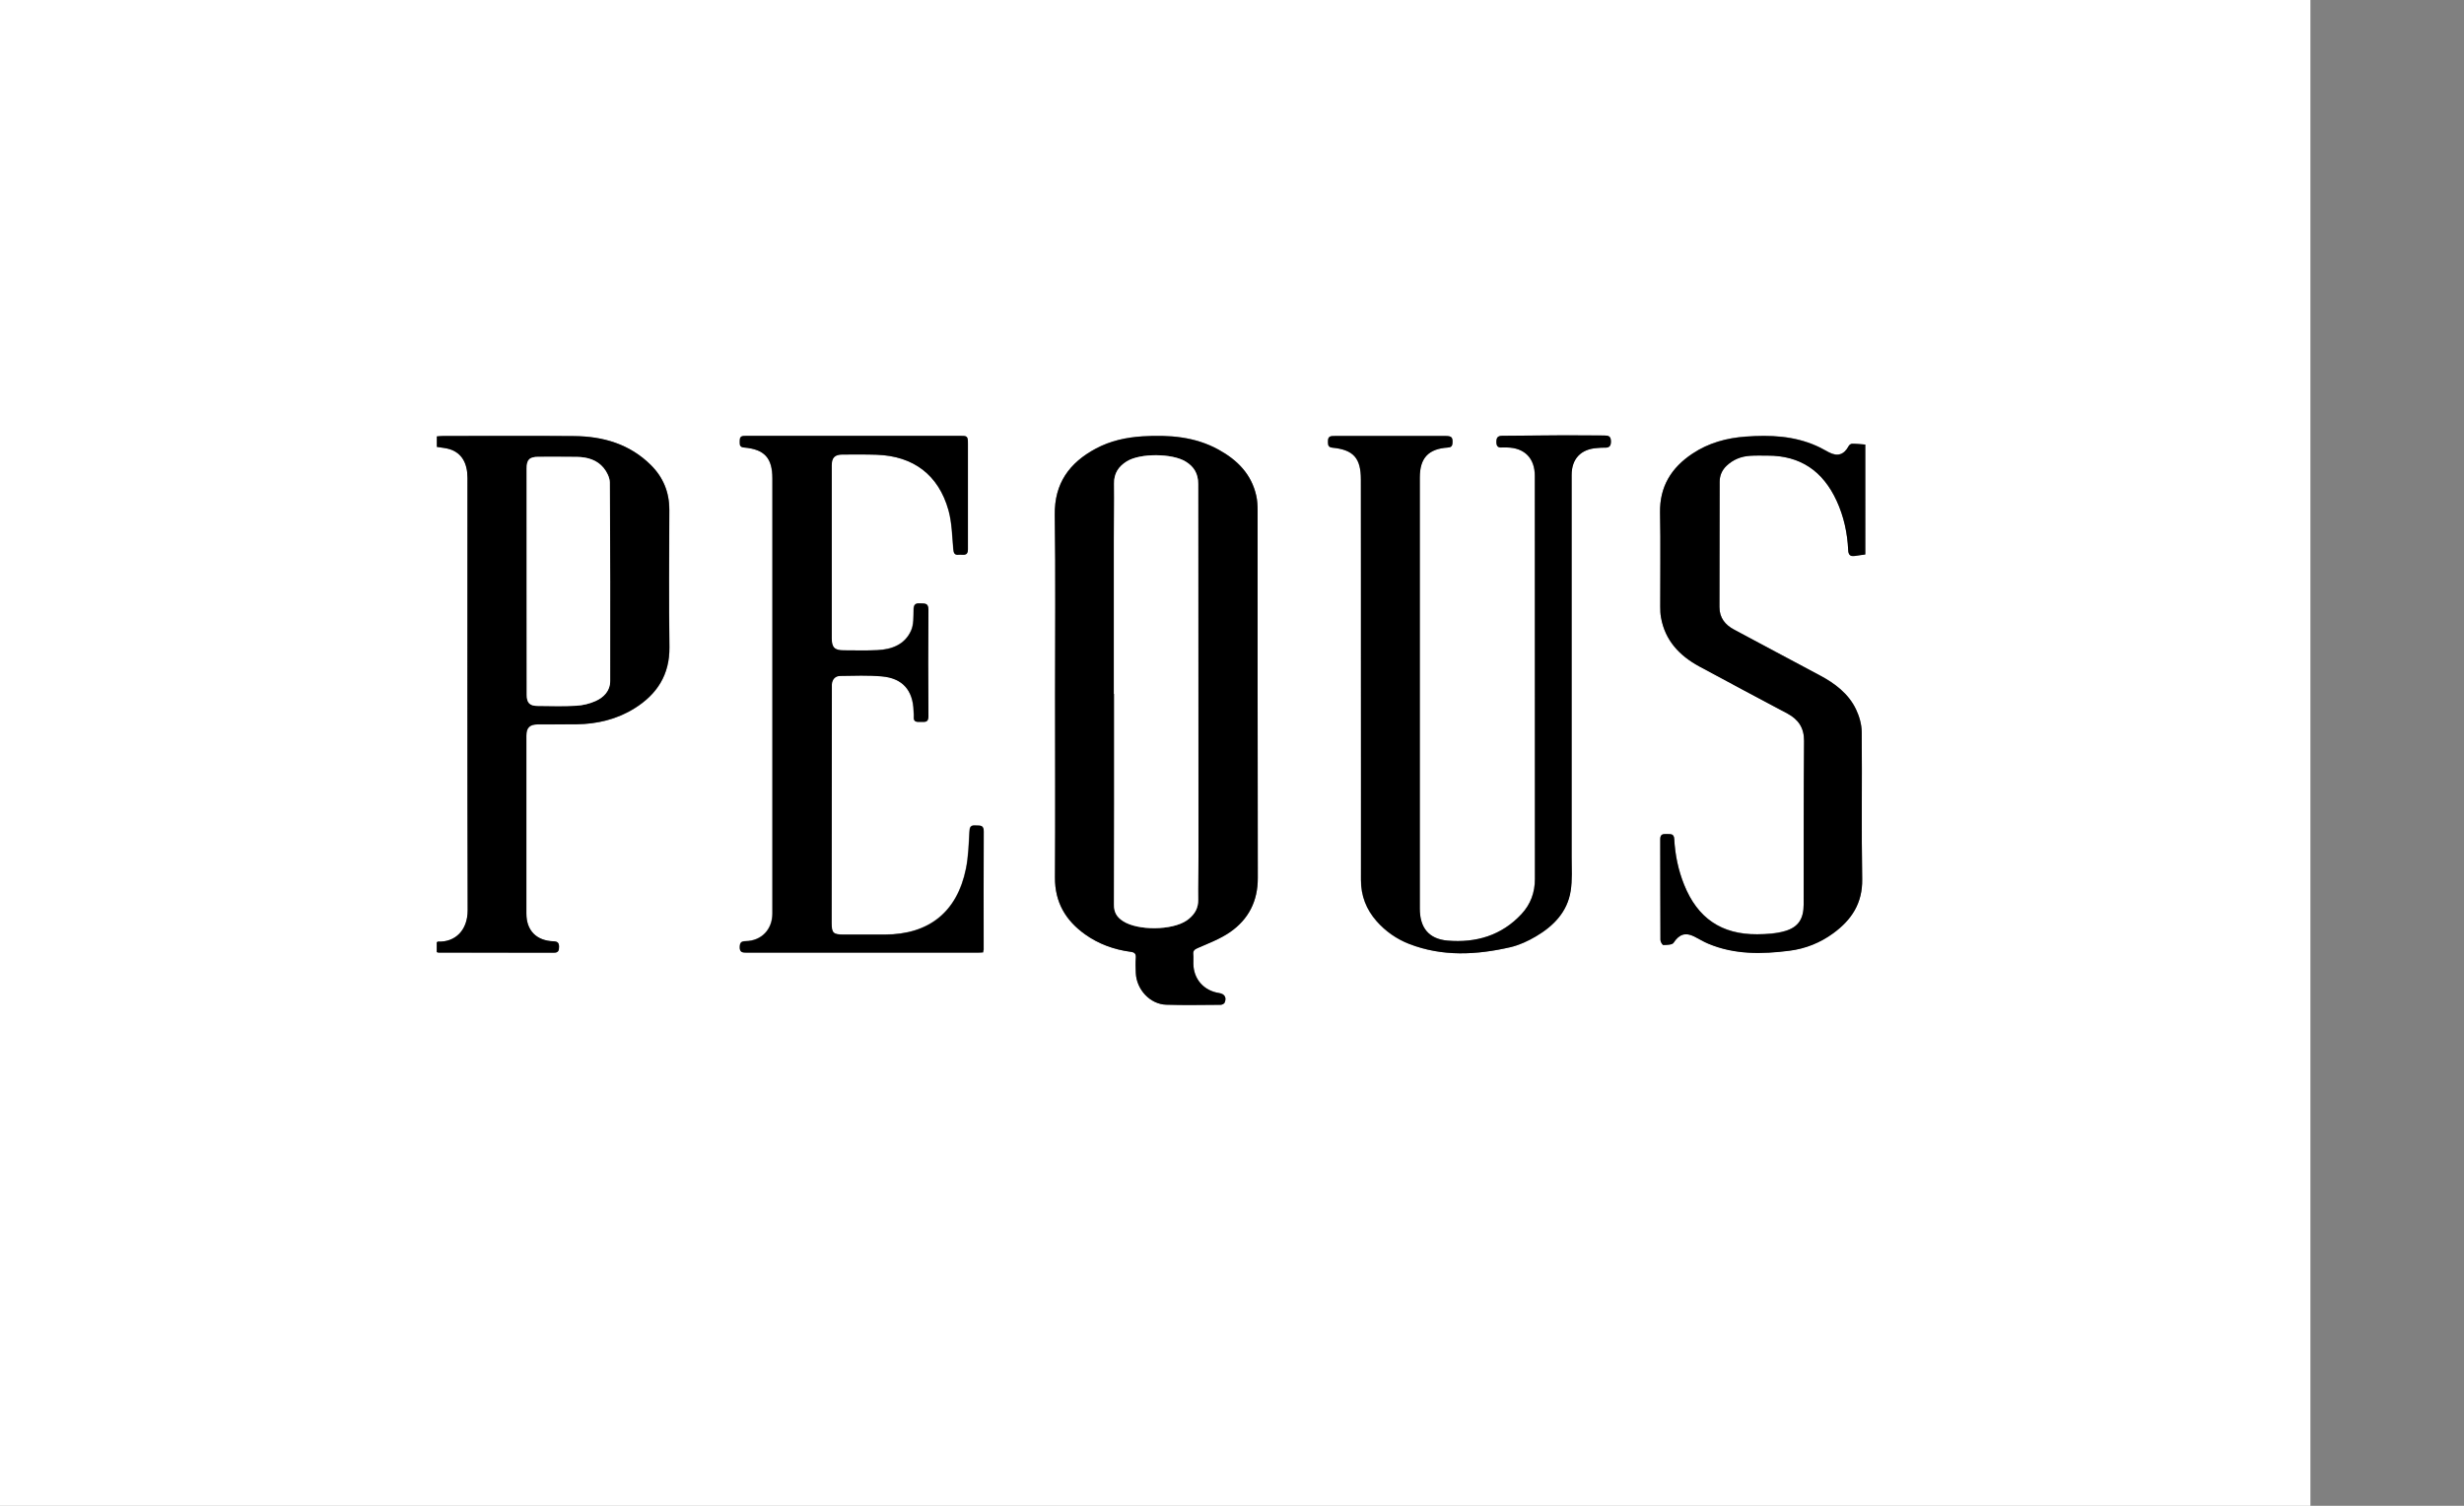
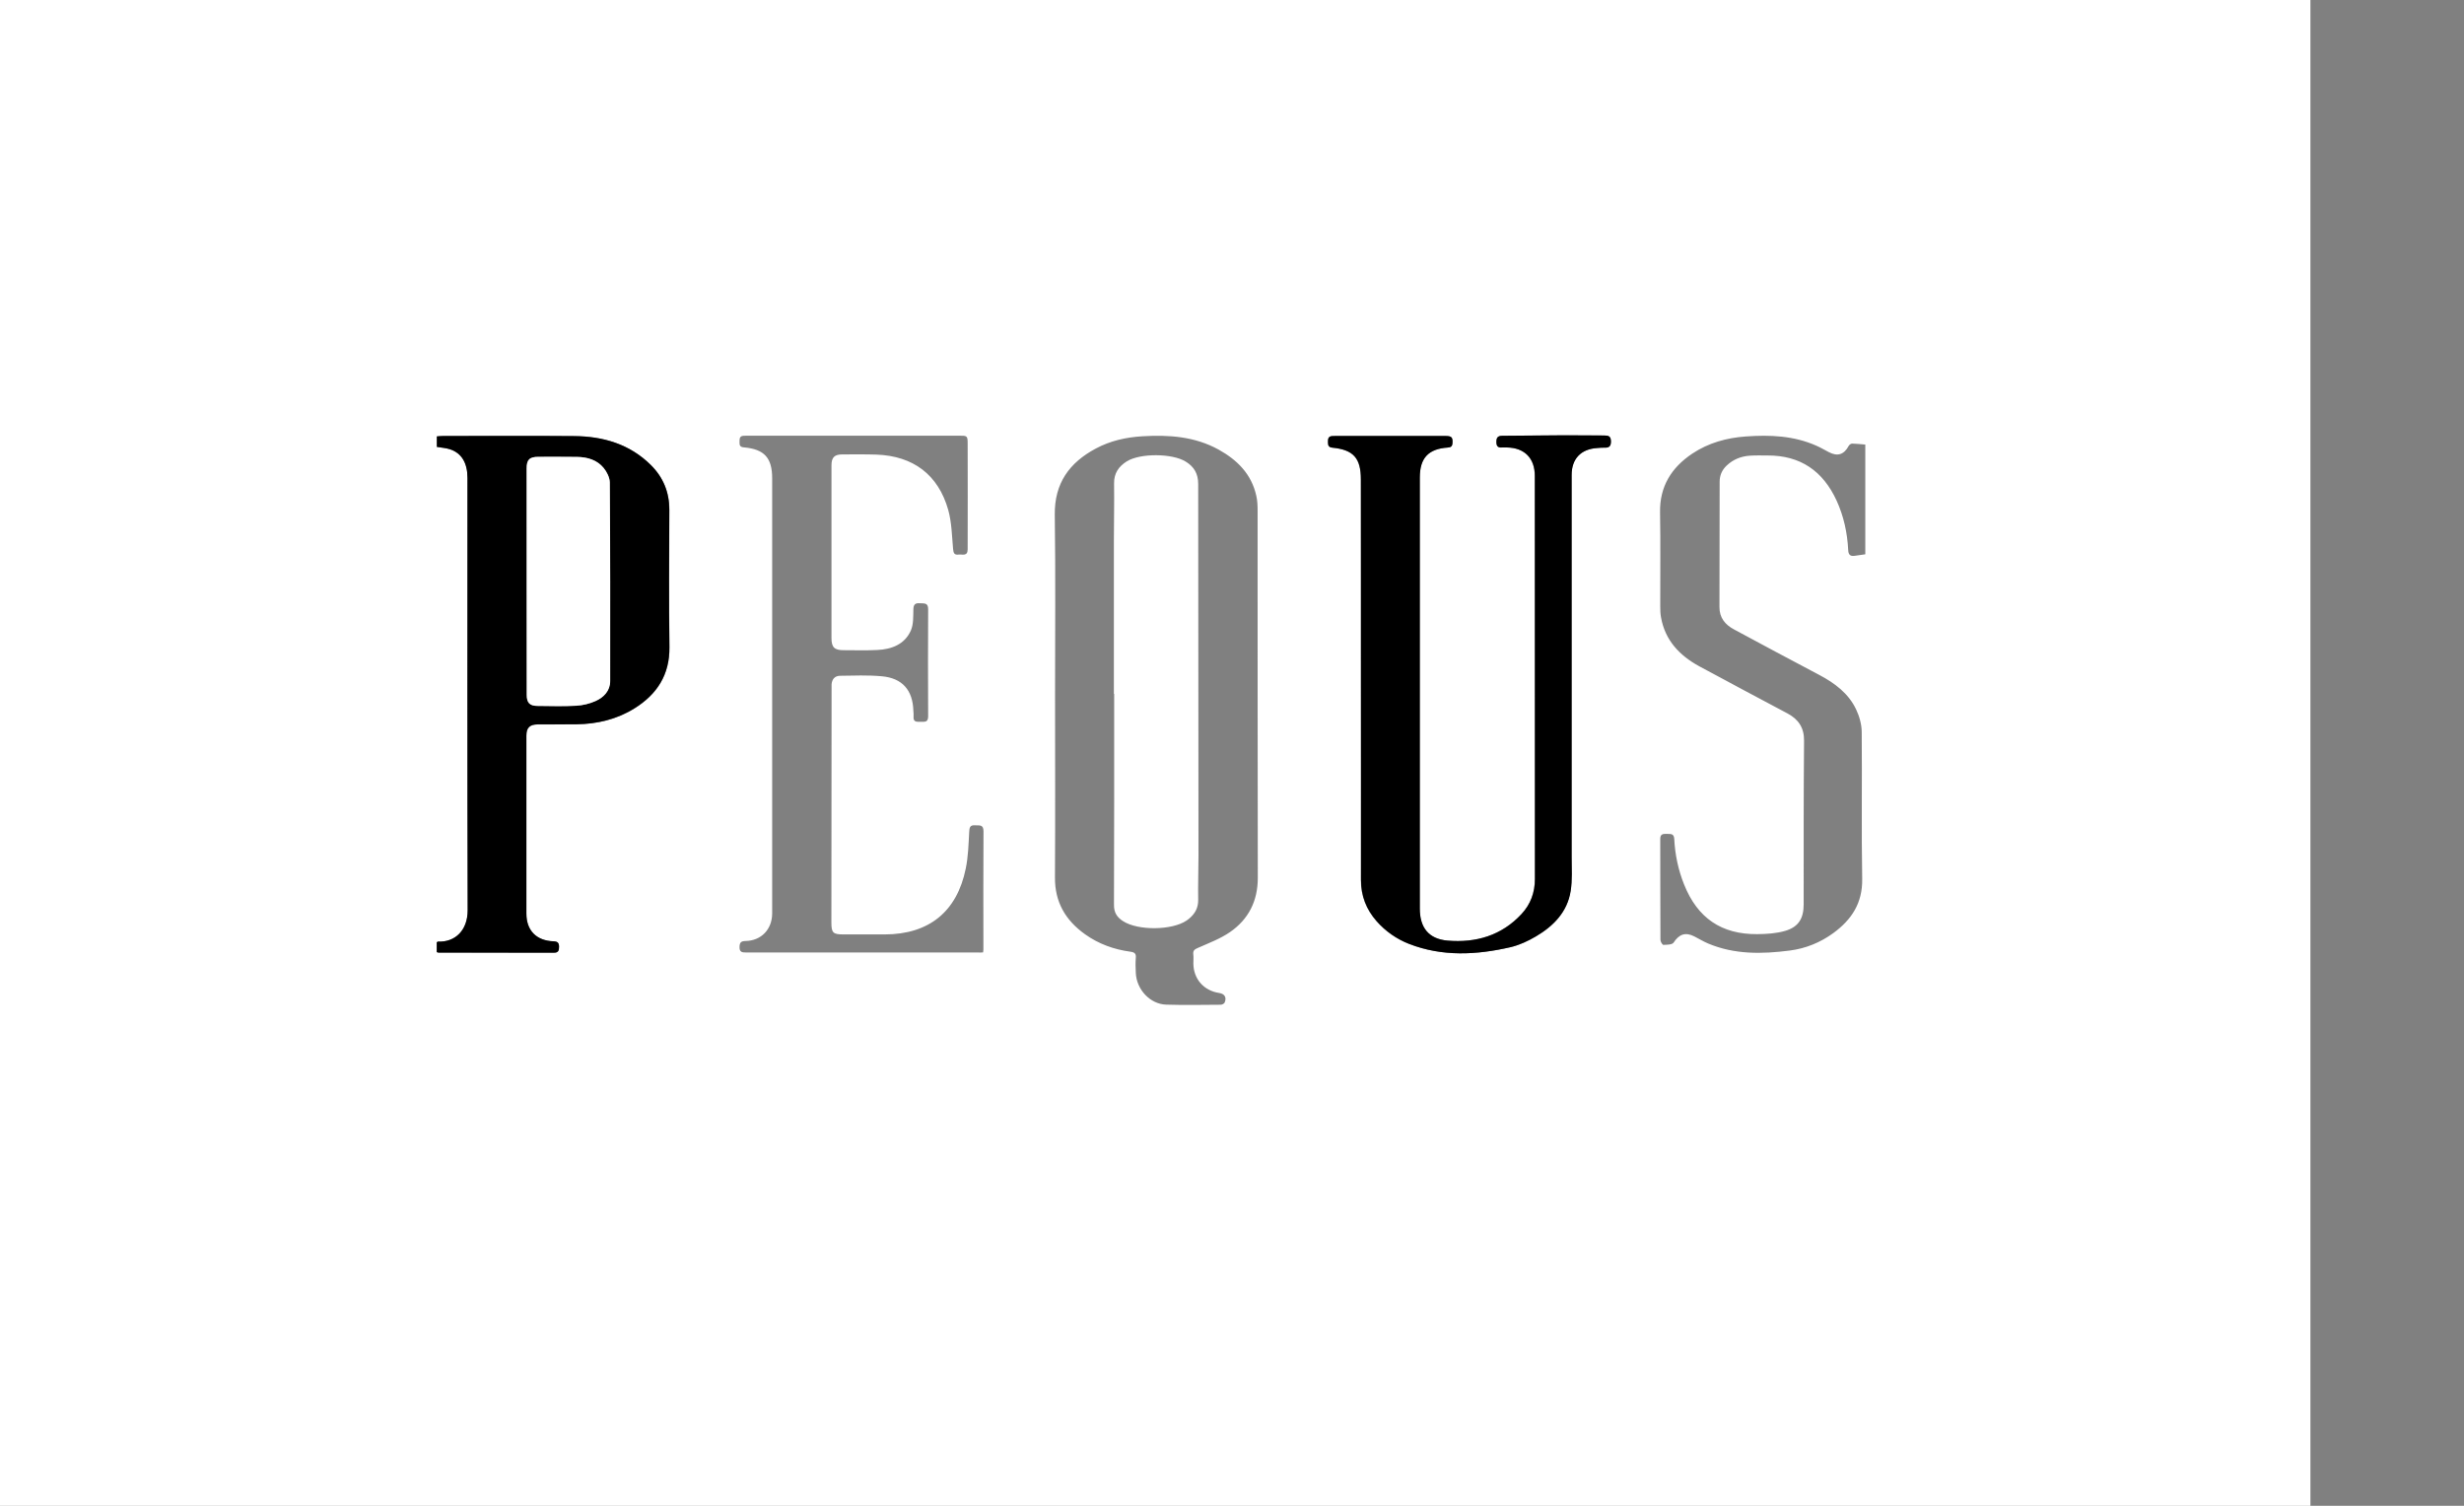
<svg xmlns="http://www.w3.org/2000/svg" version="1.1" id="Ebene_1" x="0px" y="0px" viewBox="0 0 255.12 155.91" style="enable-background:new 0 0 255.12 155.91;" xml:space="preserve">
  <rect x="0" y="0" width="255.12" height="155.91" fill="#808080" stroke="none" />
  <style type="text/css">
	.st0{fill:#FFFFFF;}
</style>
  <g>
    <path class="st0" d="M239.22,194.3c-80.04,0-160.08,0-240.12,0c0-80.04,0-160.08,0-240.12c80.04,0,160.08,0,240.12,0   C239.22,34.22,239.22,114.26,239.22,194.3z M109.24,71.9c0,6.32,0.03,12.64-0.01,18.95c-0.02,2.56,1.1,4.44,3.11,5.88   c1.41,1.01,3,1.58,4.71,1.81c0.43,0.06,0.59,0.2,0.55,0.63c-0.04,0.52-0.03,1.04,0,1.56c0.07,1.72,1.48,3.24,3.15,3.29   c1.88,0.06,3.76,0.02,5.64,0.01c0.14,0,0.36-0.11,0.41-0.23c0.23-0.53-0.01-0.91-0.58-0.99c-1.59-0.24-2.65-1.46-2.66-3.05   c0-0.32,0.03-0.64-0.01-0.96c-0.04-0.4,0.15-0.51,0.49-0.66c1.13-0.5,2.31-0.94,3.31-1.63c1.92-1.33,2.88-3.21,2.88-5.62   c-0.03-12.68-0.01-25.35-0.02-38.03c0-0.52-0.02-1.05-0.14-1.55c-0.5-2.23-1.98-3.7-3.9-4.76c-2.46-1.36-5.14-1.54-7.87-1.38   c-1.69,0.1-3.33,0.46-4.84,1.27c-2.73,1.46-4.29,3.58-4.25,6.86C109.3,59.5,109.24,65.7,109.24,71.9z M140.91,70.35   c0,6.92,0.01,13.84-0.01,20.76c0,1.64,0.54,3.05,1.62,4.27c0.93,1.05,2.06,1.84,3.36,2.35c3.46,1.34,6.98,1.15,10.5,0.34   c0.92-0.21,1.82-0.63,2.64-1.12c1.82-1.07,3.25-2.52,3.59-4.7c0.18-1.13,0.1-2.31,0.1-3.47c0.01-10.1,0-20.2,0-30.3   c0-3.1-0.01-6.2,0-9.3c0.01-1.68,0.96-2.68,2.63-2.79c0.26-0.02,0.52-0.05,0.78-0.04c0.49,0.02,0.67-0.18,0.66-0.67   c-0.01-0.51-0.25-0.59-0.68-0.59c-1.46,0.01-2.91-0.02-4.37-0.02c-2.06,0.01-4.12,0.05-6.18,0.05c-0.47,0-0.63,0.17-0.63,0.64   c0,0.46,0.19,0.61,0.61,0.57c0.16-0.02,0.32,0,0.48,0c1.82,0.03,2.89,1.11,2.89,2.94c0,13.92,0,27.84,0.01,41.75   c0,1.39-0.45,2.6-1.38,3.61c-2.07,2.24-4.73,3.01-7.67,2.76c-1.95-0.17-2.87-1.35-2.87-3.31c0-14.88,0-29.76,0-44.63   c0-2.03,0.88-2.98,2.89-3.11c0.32-0.02,0.47-0.12,0.49-0.45c0.04-0.62-0.08-0.75-0.75-0.75c-3.78,0-7.56,0-11.34,0   c-0.12,0-0.24,0-0.36,0.01c-0.42,0.03-0.44,0.32-0.44,0.64c0,0.31,0.05,0.52,0.45,0.56c2.2,0.22,2.96,1.08,2.96,3.3   C140.91,56.55,140.91,63.45,140.91,70.35z M45.22,98.58c0.1,0.03,0.16,0.06,0.21,0.06c3.98,0,7.96,0,11.94,0.01   c0.45,0,0.52-0.24,0.52-0.61c0-0.41-0.14-0.56-0.56-0.57c-1.78-0.06-2.82-1.11-2.82-2.88c-0.01-6.14-0.01-12.28,0-18.41   c0-0.82,0.34-1.16,1.17-1.17c1.34-0.01,2.68,0.01,4.02-0.01c2.14-0.03,4.17-0.51,6-1.65c2.33-1.46,3.65-3.47,3.62-6.33   c-0.06-4.74-0.03-9.48-0.01-14.22c0.01-1.82-0.63-3.36-1.91-4.64c-2.19-2.18-4.93-2.98-7.92-3c-4.54-0.04-9.08-0.01-13.62-0.01   c-0.21,0-0.42,0.03-0.62,0.04c0,0.42,0,0.77,0,1.09c0.48,0.08,0.93,0.11,1.34,0.24c1.22,0.39,1.83,1.42,1.83,2.98   c0,14.92-0.02,29.83,0.02,44.75c0.01,2.11-1.32,3.32-3.07,3.25c-0.03,0-0.07,0.03-0.13,0.07C45.22,97.87,45.22,98.21,45.22,98.58z    M101.79,98.61c0.02-0.14,0.03-0.22,0.03-0.3c0-4.08-0.02-8.16,0.01-12.24c0-0.73-0.43-0.59-0.86-0.62   c-0.53-0.04-0.6,0.21-0.62,0.68c-0.07,1.27-0.1,2.57-0.36,3.81c-0.91,4.47-3.82,6.8-8.39,6.81c-1.42,0-2.84,0-4.26,0   c-1.09,0-1.26-0.16-1.26-1.24c0.01-8.1,0.01-16.2,0.02-24.29c0-0.12,0-0.24,0-0.36c0.04-0.54,0.34-0.88,0.87-0.89   c1.44-0.02,2.89-0.08,4.32,0.05c2.14,0.19,3.22,1.44,3.28,3.58c0.01,0.2,0.04,0.4,0.02,0.6c-0.05,0.57,0.33,0.54,0.7,0.53   c0.38-0.01,0.81,0.12,0.81-0.55c-0.02-3.7-0.02-7.39,0-11.09c0.01-0.73-0.44-0.59-0.87-0.63c-0.5-0.04-0.65,0.16-0.66,0.65   c-0.02,0.73,0.02,1.53-0.26,2.17c-0.65,1.45-2,1.95-3.49,2.02c-1.16,0.06-2.32,0.02-3.48,0.02c-0.95,0-1.25-0.3-1.25-1.26   c0-3.6,0-7.2,0-10.8c0-2.36,0-4.72,0-7.08c0-0.82,0.31-1.13,1.12-1.13c1.18,0,2.36-0.02,3.54,0.02c3.8,0.14,6.4,2.08,7.43,5.73   c0.36,1.29,0.38,2.68,0.5,4.02c0.04,0.42,0.11,0.66,0.57,0.6c0.39-0.05,0.94,0.22,0.94-0.55c0-3.64,0.02-7.28,0-10.92   c0-0.84-0.05-0.84-0.89-0.84c-7.28,0-14.56,0-21.84,0c-0.16,0-0.32,0-0.48,0.01c-0.44,0.03-0.4,0.35-0.41,0.66   c-0.01,0.33,0.06,0.51,0.45,0.54c2.12,0.19,2.93,1.08,2.93,3.21c0,12.08,0,24.15,0,36.23c0,2.94,0.01,5.88,0,8.82   c-0.01,1.65-1.13,2.82-2.76,2.85c-0.47,0.01-0.61,0.16-0.62,0.63c-0.01,0.54,0.29,0.56,0.69,0.56c8,0,16,0,23.99,0   C101.43,98.64,101.59,98.62,101.79,98.61z M193.13,46.03c-0.47-0.04-0.92-0.09-1.37-0.1c-0.12,0-0.29,0.13-0.35,0.24   c-0.48,0.9-1.15,1.12-2.06,0.64c-0.43-0.22-0.84-0.47-1.28-0.66c-2.34-1.04-4.8-1.14-7.3-0.96c-1.99,0.14-3.87,0.66-5.54,1.77   c-2.17,1.45-3.4,3.4-3.35,6.11c0.06,3.24,0.01,6.48,0.02,9.72c0,0.38,0.01,0.76,0.08,1.13c0.42,2.38,1.92,3.95,3.95,5.06   c3.04,1.65,6.1,3.26,9.15,4.89c1.12,0.6,1.73,1.47,1.71,2.84c-0.05,5.64-0.04,11.28-0.04,16.92c0,1.45-0.52,2.34-1.91,2.75   c-0.92,0.27-1.92,0.33-2.89,0.34c-3.72,0.03-6.19-1.67-7.58-5.14c-0.61-1.52-0.94-3.1-1.02-4.72c-0.03-0.61-0.43-0.5-0.8-0.52   c-0.38-0.02-0.66,0.03-0.65,0.53c0.01,3.48,0,6.96,0.02,10.44c0,0.18,0.2,0.52,0.3,0.52c0.36-0.01,0.91-0.01,1.06-0.23   c0.56-0.86,1.21-1.12,2.14-0.65c0.48,0.24,0.94,0.53,1.44,0.74c2.73,1.15,5.58,1.1,8.44,0.73c1.65-0.21,3.18-0.83,4.52-1.81   c1.89-1.38,3.03-3.11,2.99-5.6c-0.09-5.08,0-10.16-0.05-15.24c-0.01-0.79-0.25-1.63-0.59-2.34c-0.79-1.65-2.2-2.7-3.79-3.54   c-2.95-1.56-5.9-3.13-8.84-4.72c-0.92-0.49-1.52-1.21-1.51-2.33c0.01-4.32,0.02-8.64,0.02-12.96c0-0.66,0.24-1.21,0.71-1.66   c0.68-0.65,1.5-0.98,2.43-1.04c0.6-0.04,1.2-0.02,1.8-0.02c3.42-0.02,5.76,1.61,7.17,4.67c0.74,1.62,1.11,3.33,1.2,5.11   c0.02,0.46,0.18,0.67,0.65,0.61c0.38-0.05,0.75-0.11,1.12-0.16C193.13,53.59,193.13,49.89,193.13,46.03z" />
-     <path d="M109.24,71.9c0-6.2,0.06-12.4-0.03-18.59c-0.05-3.27,1.52-5.39,4.25-6.86c1.51-0.81,3.15-1.16,4.84-1.27   c2.73-0.16,5.41,0.02,7.87,1.38c1.93,1.06,3.4,2.53,3.9,4.76c0.11,0.5,0.14,1.03,0.14,1.55c0.01,12.68-0.01,25.35,0.02,38.03   c0.01,2.41-0.96,4.29-2.88,5.62c-1,0.69-2.18,1.14-3.31,1.63c-0.34,0.15-0.53,0.27-0.49,0.66c0.03,0.32,0,0.64,0.01,0.96   c0.01,1.59,1.07,2.81,2.66,3.05c0.57,0.09,0.8,0.46,0.58,0.99c-0.05,0.12-0.27,0.23-0.41,0.23c-1.88,0.01-3.76,0.05-5.64-0.01   c-1.67-0.05-3.08-1.57-3.15-3.29c-0.02-0.52-0.04-1.04,0-1.56c0.03-0.44-0.13-0.58-0.55-0.63c-1.71-0.23-3.3-0.8-4.71-1.81   c-2.01-1.44-3.12-3.32-3.11-5.88C109.27,84.53,109.24,78.21,109.24,71.9z M115.33,71.84c0.01,0,0.02,0,0.03,0   c0,7.28,0.01,14.55-0.02,21.83c0,0.82,0.33,1.3,0.95,1.71c1.54,0.99,5.05,0.96,6.57-0.07c0.08-0.06,0.17-0.11,0.24-0.18   c0.62-0.51,0.97-1.12,0.96-1.96c-0.02-1.5,0.04-3,0.03-4.5c-0.01-12.85-0.04-25.71-0.03-38.56c0-1.07-0.44-1.79-1.3-2.32   c-1.39-0.85-4.69-0.88-6.08-0.03c-0.86,0.52-1.35,1.23-1.33,2.31c0.03,1.98-0.02,3.96-0.02,5.94   C115.33,61.28,115.33,66.56,115.33,71.84z" />
    <path d="M140.91,70.35c0-6.9,0-13.8,0-20.7c0-2.22-0.76-3.08-2.96-3.3c-0.39-0.04-0.44-0.25-0.45-0.56c0-0.32,0.01-0.62,0.44-0.64   c0.12-0.01,0.24-0.01,0.36-0.01c3.78,0,7.56,0,11.34,0c0.67,0,0.79,0.13,0.75,0.75c-0.02,0.33-0.17,0.43-0.49,0.45   c-2.01,0.14-2.89,1.09-2.89,3.11c0,14.88,0,29.76,0,44.63c0,1.95,0.91,3.14,2.87,3.31c2.94,0.25,5.6-0.52,7.67-2.76   c0.93-1,1.38-2.22,1.38-3.61c-0.01-13.92,0-27.84-0.01-41.75c0-1.83-1.07-2.91-2.89-2.94c-0.16,0-0.32-0.01-0.48,0   c-0.43,0.04-0.61-0.11-0.61-0.57c0-0.47,0.16-0.64,0.63-0.64c2.06-0.01,4.12-0.04,6.18-0.05c1.46-0.01,2.91,0.02,4.37,0.02   c0.43,0,0.67,0.08,0.68,0.59c0.01,0.5-0.17,0.7-0.66,0.67c-0.26-0.01-0.52,0.02-0.78,0.04c-1.67,0.11-2.63,1.11-2.63,2.79   c-0.01,3.1,0,6.2,0,9.3c0,10.1,0,20.2,0,30.3c0,1.16,0.08,2.33-0.1,3.47c-0.34,2.17-1.78,3.63-3.59,4.7   c-0.82,0.48-1.72,0.9-2.64,1.12c-3.52,0.81-7.05,1-10.5-0.34c-1.3-0.51-2.43-1.3-3.36-2.35c-1.07-1.22-1.62-2.63-1.62-4.27   C140.91,84.19,140.91,77.27,140.91,70.35z" />
    <path d="M45.22,98.58c0-0.37,0-0.7,0-1.02c0.07-0.03,0.1-0.07,0.13-0.07c1.75,0.08,3.07-1.14,3.07-3.25   c-0.04-14.92-0.02-29.83-0.02-44.75c0-1.56-0.61-2.59-1.83-2.98c-0.41-0.13-0.86-0.16-1.34-0.24c0-0.32,0-0.66,0-1.09   c0.19-0.01,0.4-0.04,0.62-0.04c4.54,0,9.08-0.03,13.62,0.01c2.99,0.03,5.73,0.83,7.92,3c1.28,1.27,1.91,2.81,1.91,4.64   c-0.02,4.74-0.05,9.48,0.01,14.22c0.03,2.86-1.29,4.88-3.62,6.33c-1.83,1.14-3.86,1.62-6,1.65c-1.34,0.02-2.68,0-4.02,0.01   c-0.83,0.01-1.17,0.34-1.17,1.17c0,6.14-0.01,12.28,0,18.41c0,1.77,1.04,2.82,2.82,2.88c0.42,0.02,0.56,0.17,0.56,0.57   c0,0.38-0.07,0.61-0.52,0.61c-3.98-0.01-7.96-0.01-11.94-0.01C45.37,98.64,45.32,98.61,45.22,98.58z M54.53,60.2   c0,3.92,0,7.83,0,11.75c0,0.81,0.31,1.14,1.11,1.14c1.34,0.01,2.68,0.05,4.02-0.02c0.68-0.04,1.39-0.21,2.01-0.49   c0.85-0.38,1.5-1.06,1.5-2.06c0.01-6.86,0.01-13.71-0.04-20.57c0-0.5-0.3-1.09-0.63-1.49c-0.69-0.83-1.68-1.13-2.73-1.15   c-1.34-0.03-2.68-0.01-4.02-0.01c-0.93,0-1.23,0.29-1.23,1.21C54.53,52.41,54.53,56.31,54.53,60.2z" />
-     <path d="M101.79,98.61c-0.2,0.01-0.36,0.03-0.51,0.03c-8,0-16,0-23.99,0c-0.4,0-0.69-0.02-0.69-0.56c0.01-0.47,0.15-0.62,0.62-0.63   c1.63-0.03,2.76-1.2,2.76-2.85c0.01-2.94,0-5.88,0-8.82c0-12.08,0-24.15,0-36.23c0-2.12-0.81-3.02-2.93-3.21   c-0.39-0.03-0.46-0.22-0.45-0.54c0.01-0.3-0.03-0.63,0.41-0.66c0.16-0.01,0.32-0.01,0.48-0.01c7.28,0,14.56,0,21.84,0   c0.84,0,0.89,0,0.89,0.84c0.01,3.64-0.01,7.28,0,10.92c0,0.76-0.55,0.5-0.94,0.55c-0.46,0.05-0.53-0.18-0.57-0.6   c-0.12-1.35-0.14-2.74-0.5-4.02c-1.03-3.65-3.63-5.6-7.43-5.73c-1.18-0.04-2.36-0.02-3.54-0.02c-0.81,0-1.12,0.32-1.12,1.13   c0,2.36,0,4.72,0,7.08c0,3.6,0,7.2,0,10.8c0,0.96,0.3,1.26,1.25,1.26c1.16,0,2.32,0.04,3.48-0.02c1.49-0.07,2.84-0.57,3.49-2.02   c0.29-0.64,0.24-1.44,0.26-2.17c0.01-0.49,0.16-0.69,0.66-0.65c0.43,0.03,0.87-0.1,0.87,0.63c-0.03,3.7-0.02,7.39,0,11.09   c0,0.67-0.43,0.53-0.81,0.55c-0.38,0.01-0.75,0.03-0.7-0.53c0.02-0.2-0.02-0.4-0.02-0.6c-0.06-2.14-1.14-3.39-3.28-3.58   c-1.43-0.13-2.88-0.07-4.32-0.05c-0.52,0.01-0.83,0.35-0.87,0.89c-0.01,0.12,0,0.24,0,0.36c-0.01,8.1-0.01,16.2-0.02,24.29   c0,1.08,0.16,1.24,1.26,1.24c1.42,0,2.84,0,4.26,0c4.57-0.01,7.48-2.34,8.39-6.81c0.25-1.24,0.29-2.54,0.36-3.81   c0.03-0.47,0.09-0.72,0.62-0.68c0.43,0.04,0.87-0.11,0.86,0.62c-0.03,4.08-0.01,8.16-0.01,12.24   C101.82,98.39,101.8,98.47,101.79,98.61z" />
-     <path d="M193.13,46.03c0,3.86,0,7.56,0,11.38c-0.37,0.05-0.75,0.11-1.12,0.16c-0.46,0.06-0.63-0.15-0.65-0.61   c-0.08-1.77-0.45-3.49-1.2-5.11c-1.41-3.06-3.75-4.69-7.17-4.67c-0.6,0-1.2-0.02-1.8,0.02c-0.93,0.06-1.75,0.39-2.43,1.04   c-0.47,0.45-0.71,1-0.71,1.66c0,4.32-0.01,8.64-0.02,12.96c0,1.12,0.6,1.84,1.51,2.33c2.94,1.58,5.89,3.15,8.84,4.72   c1.59,0.84,3,1.89,3.79,3.54c0.34,0.71,0.58,1.55,0.59,2.34c0.05,5.08-0.04,10.16,0.05,15.24c0.04,2.49-1.1,4.22-2.99,5.6   c-1.35,0.99-2.88,1.6-4.52,1.81c-2.86,0.37-5.71,0.42-8.44-0.73c-0.5-0.21-0.96-0.5-1.44-0.74c-0.93-0.47-1.58-0.21-2.14,0.65   c-0.14,0.22-0.69,0.22-1.06,0.23c-0.1,0-0.3-0.34-0.3-0.52c-0.02-3.48-0.01-6.96-0.02-10.44c0-0.5,0.27-0.55,0.65-0.53   c0.37,0.02,0.77-0.09,0.8,0.52c0.09,1.63,0.41,3.21,1.02,4.72c1.39,3.46,3.86,5.17,7.58,5.14c0.97-0.01,1.97-0.06,2.89-0.34   c1.39-0.41,1.91-1.3,1.91-2.75c0.01-5.64-0.01-11.28,0.04-16.92c0.01-1.37-0.59-2.23-1.71-2.84c-3.05-1.63-6.11-3.24-9.15-4.89   c-2.04-1.11-3.53-2.68-3.95-5.06c-0.07-0.37-0.08-0.76-0.08-1.13c-0.01-3.24,0.05-6.48-0.02-9.72c-0.05-2.71,1.17-4.66,3.35-6.11   c1.67-1.12,3.55-1.63,5.54-1.77c2.5-0.18,4.96-0.08,7.3,0.96c0.44,0.19,0.85,0.44,1.28,0.66c0.91,0.48,1.58,0.26,2.06-0.64   c0.06-0.12,0.23-0.24,0.35-0.24C192.21,45.94,192.65,45.99,193.13,46.03z" />
    <path class="st0" d="M115.33,71.84c0-5.28,0-10.56,0-15.83c0-1.98,0.05-3.96,0.02-5.94c-0.02-1.07,0.48-1.78,1.33-2.31   c1.39-0.85,4.69-0.83,6.08,0.03c0.87,0.53,1.3,1.25,1.3,2.32c0,12.85,0.02,25.71,0.03,38.56c0,1.5-0.06,3-0.03,4.5   c0.01,0.84-0.34,1.45-0.96,1.96c-0.08,0.06-0.16,0.12-0.24,0.18c-1.52,1.03-5.03,1.06-6.57,0.07c-0.63-0.4-0.96-0.88-0.95-1.71   c0.03-7.28,0.02-14.55,0.02-21.83C115.36,71.84,115.34,71.84,115.33,71.84z" />
    <path class="st0" d="M54.53,60.2c0-3.9,0-7.79,0-11.69c0-0.92,0.29-1.21,1.23-1.21c1.34,0,2.68-0.01,4.02,0.01   c1.06,0.02,2.05,0.31,2.73,1.15c0.33,0.4,0.62,0.99,0.63,1.49c0.05,6.85,0.05,13.71,0.04,20.57c0,1-0.66,1.68-1.5,2.06   c-0.62,0.28-1.33,0.45-2.01,0.49c-1.33,0.08-2.68,0.03-4.02,0.02c-0.8,0-1.11-0.33-1.11-1.14C54.53,68.04,54.53,64.12,54.53,60.2z" />
  </g>
</svg>